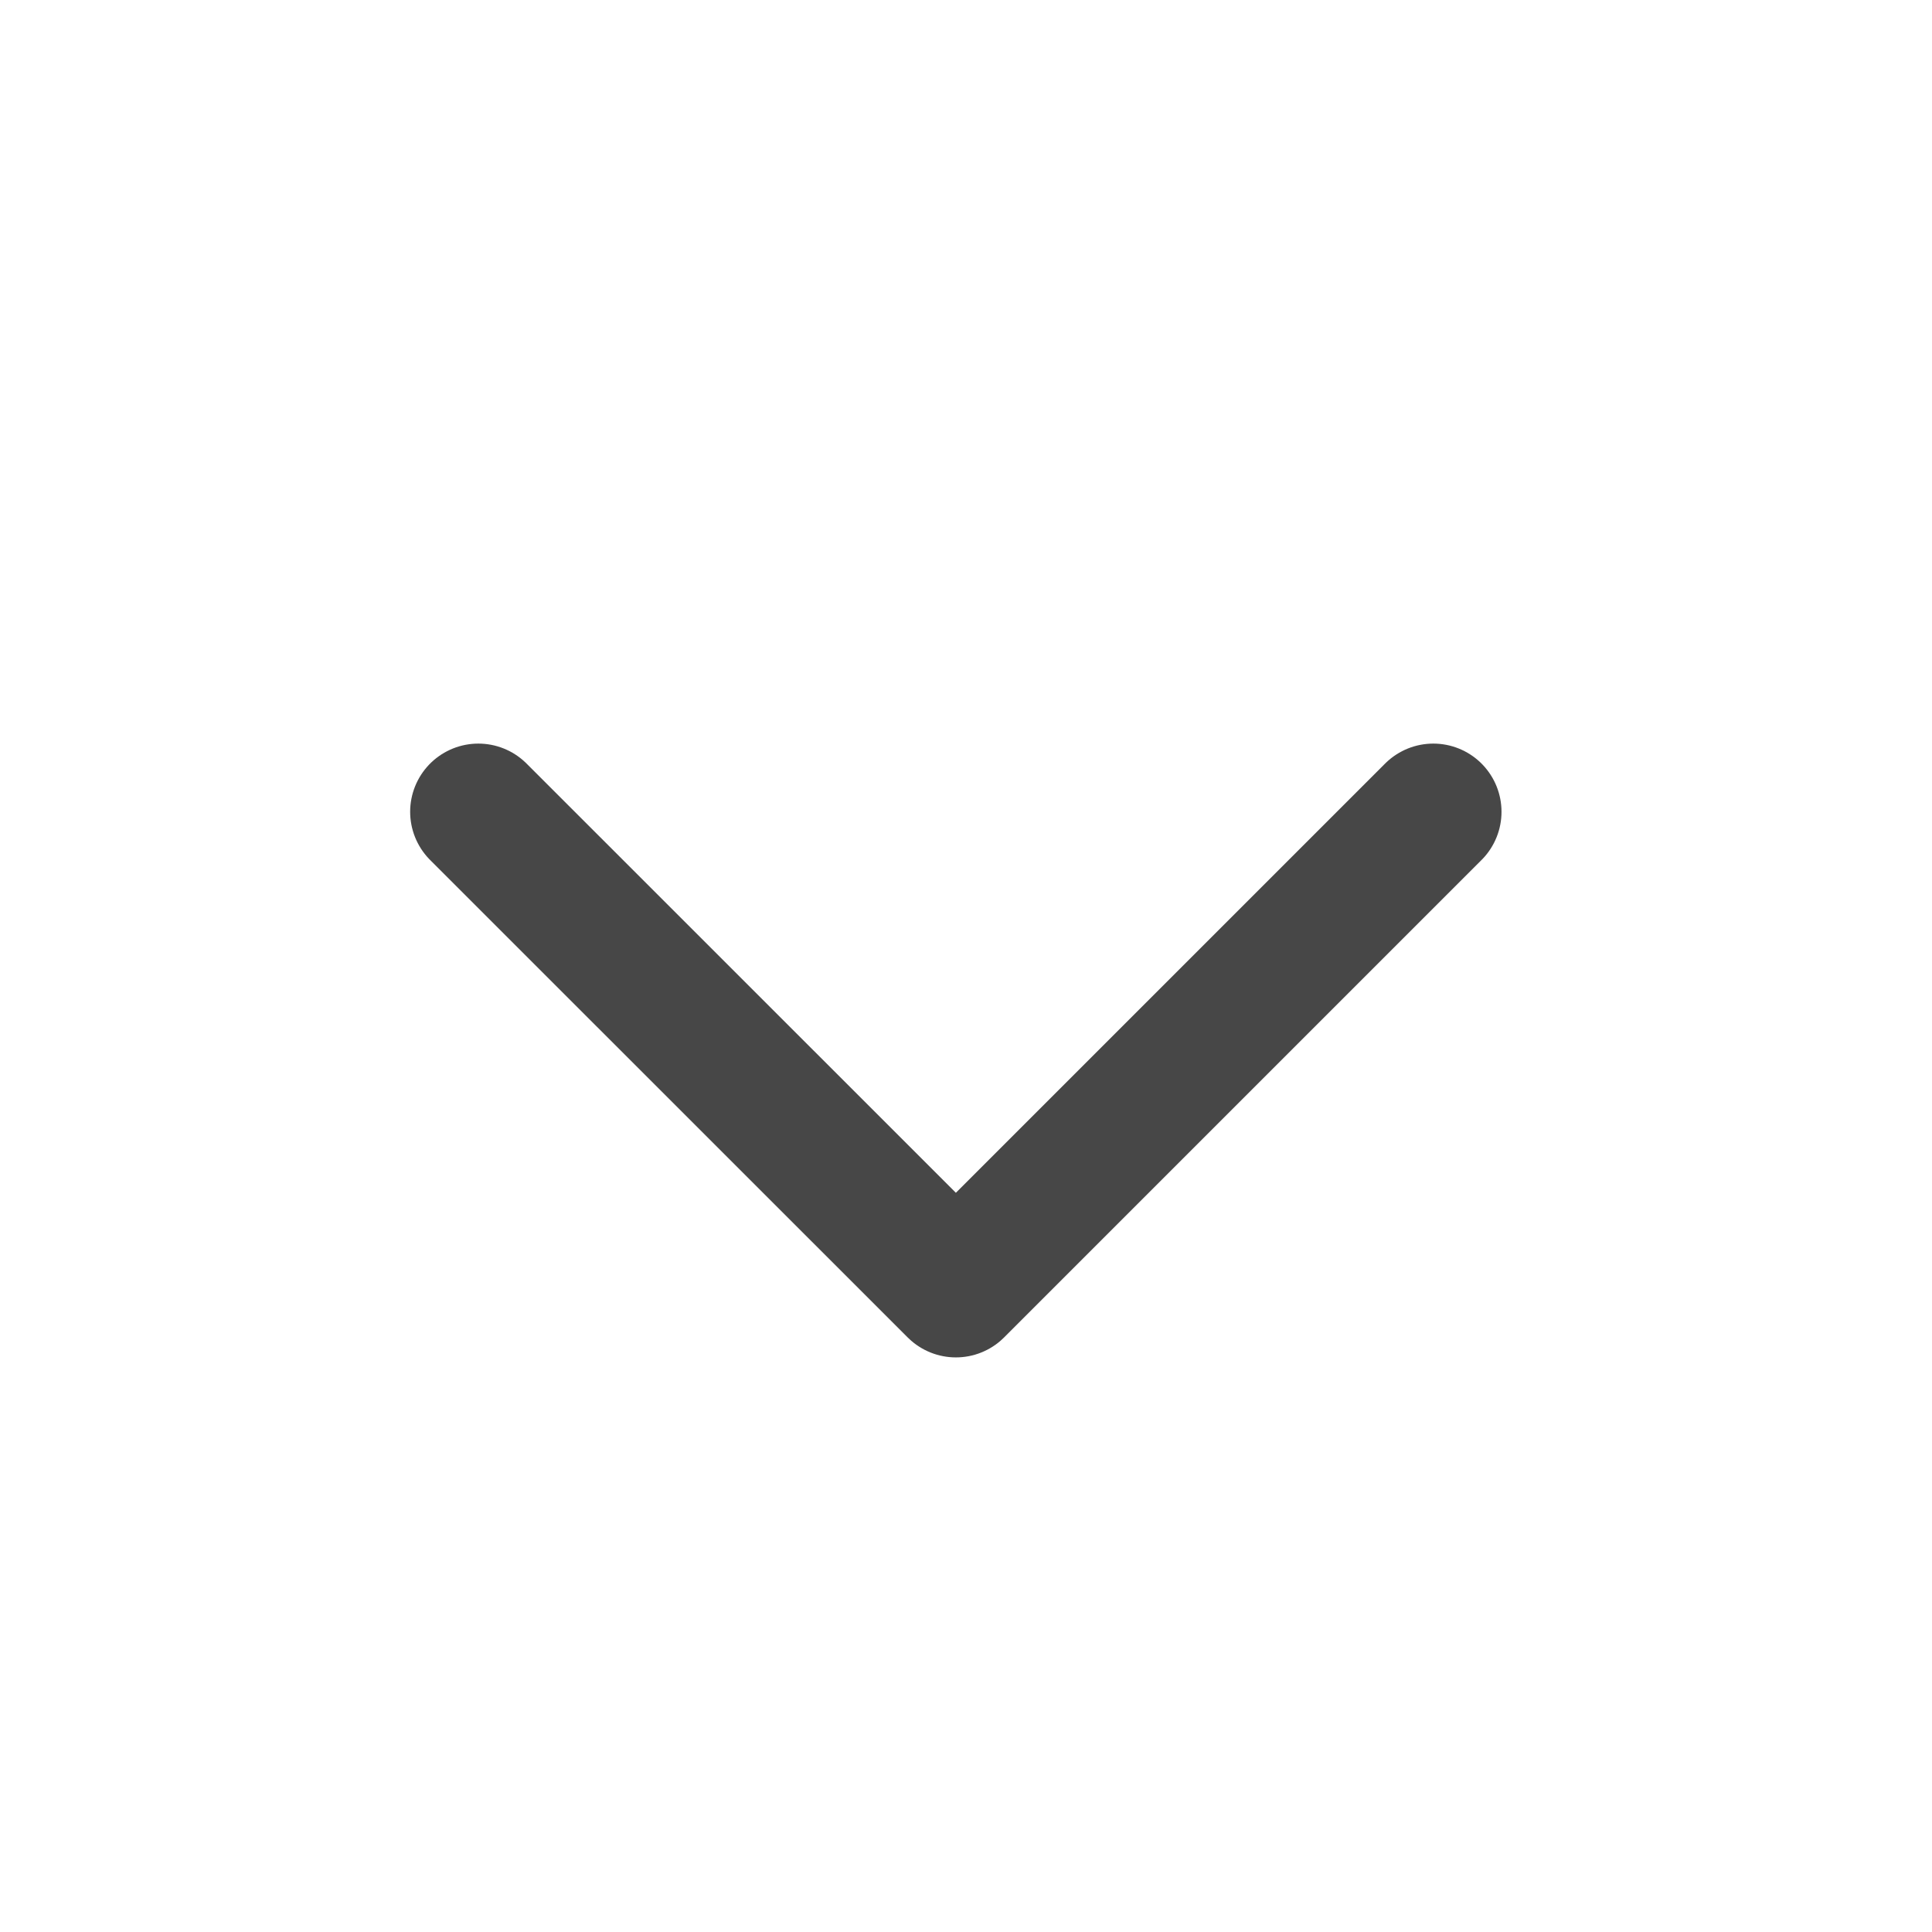
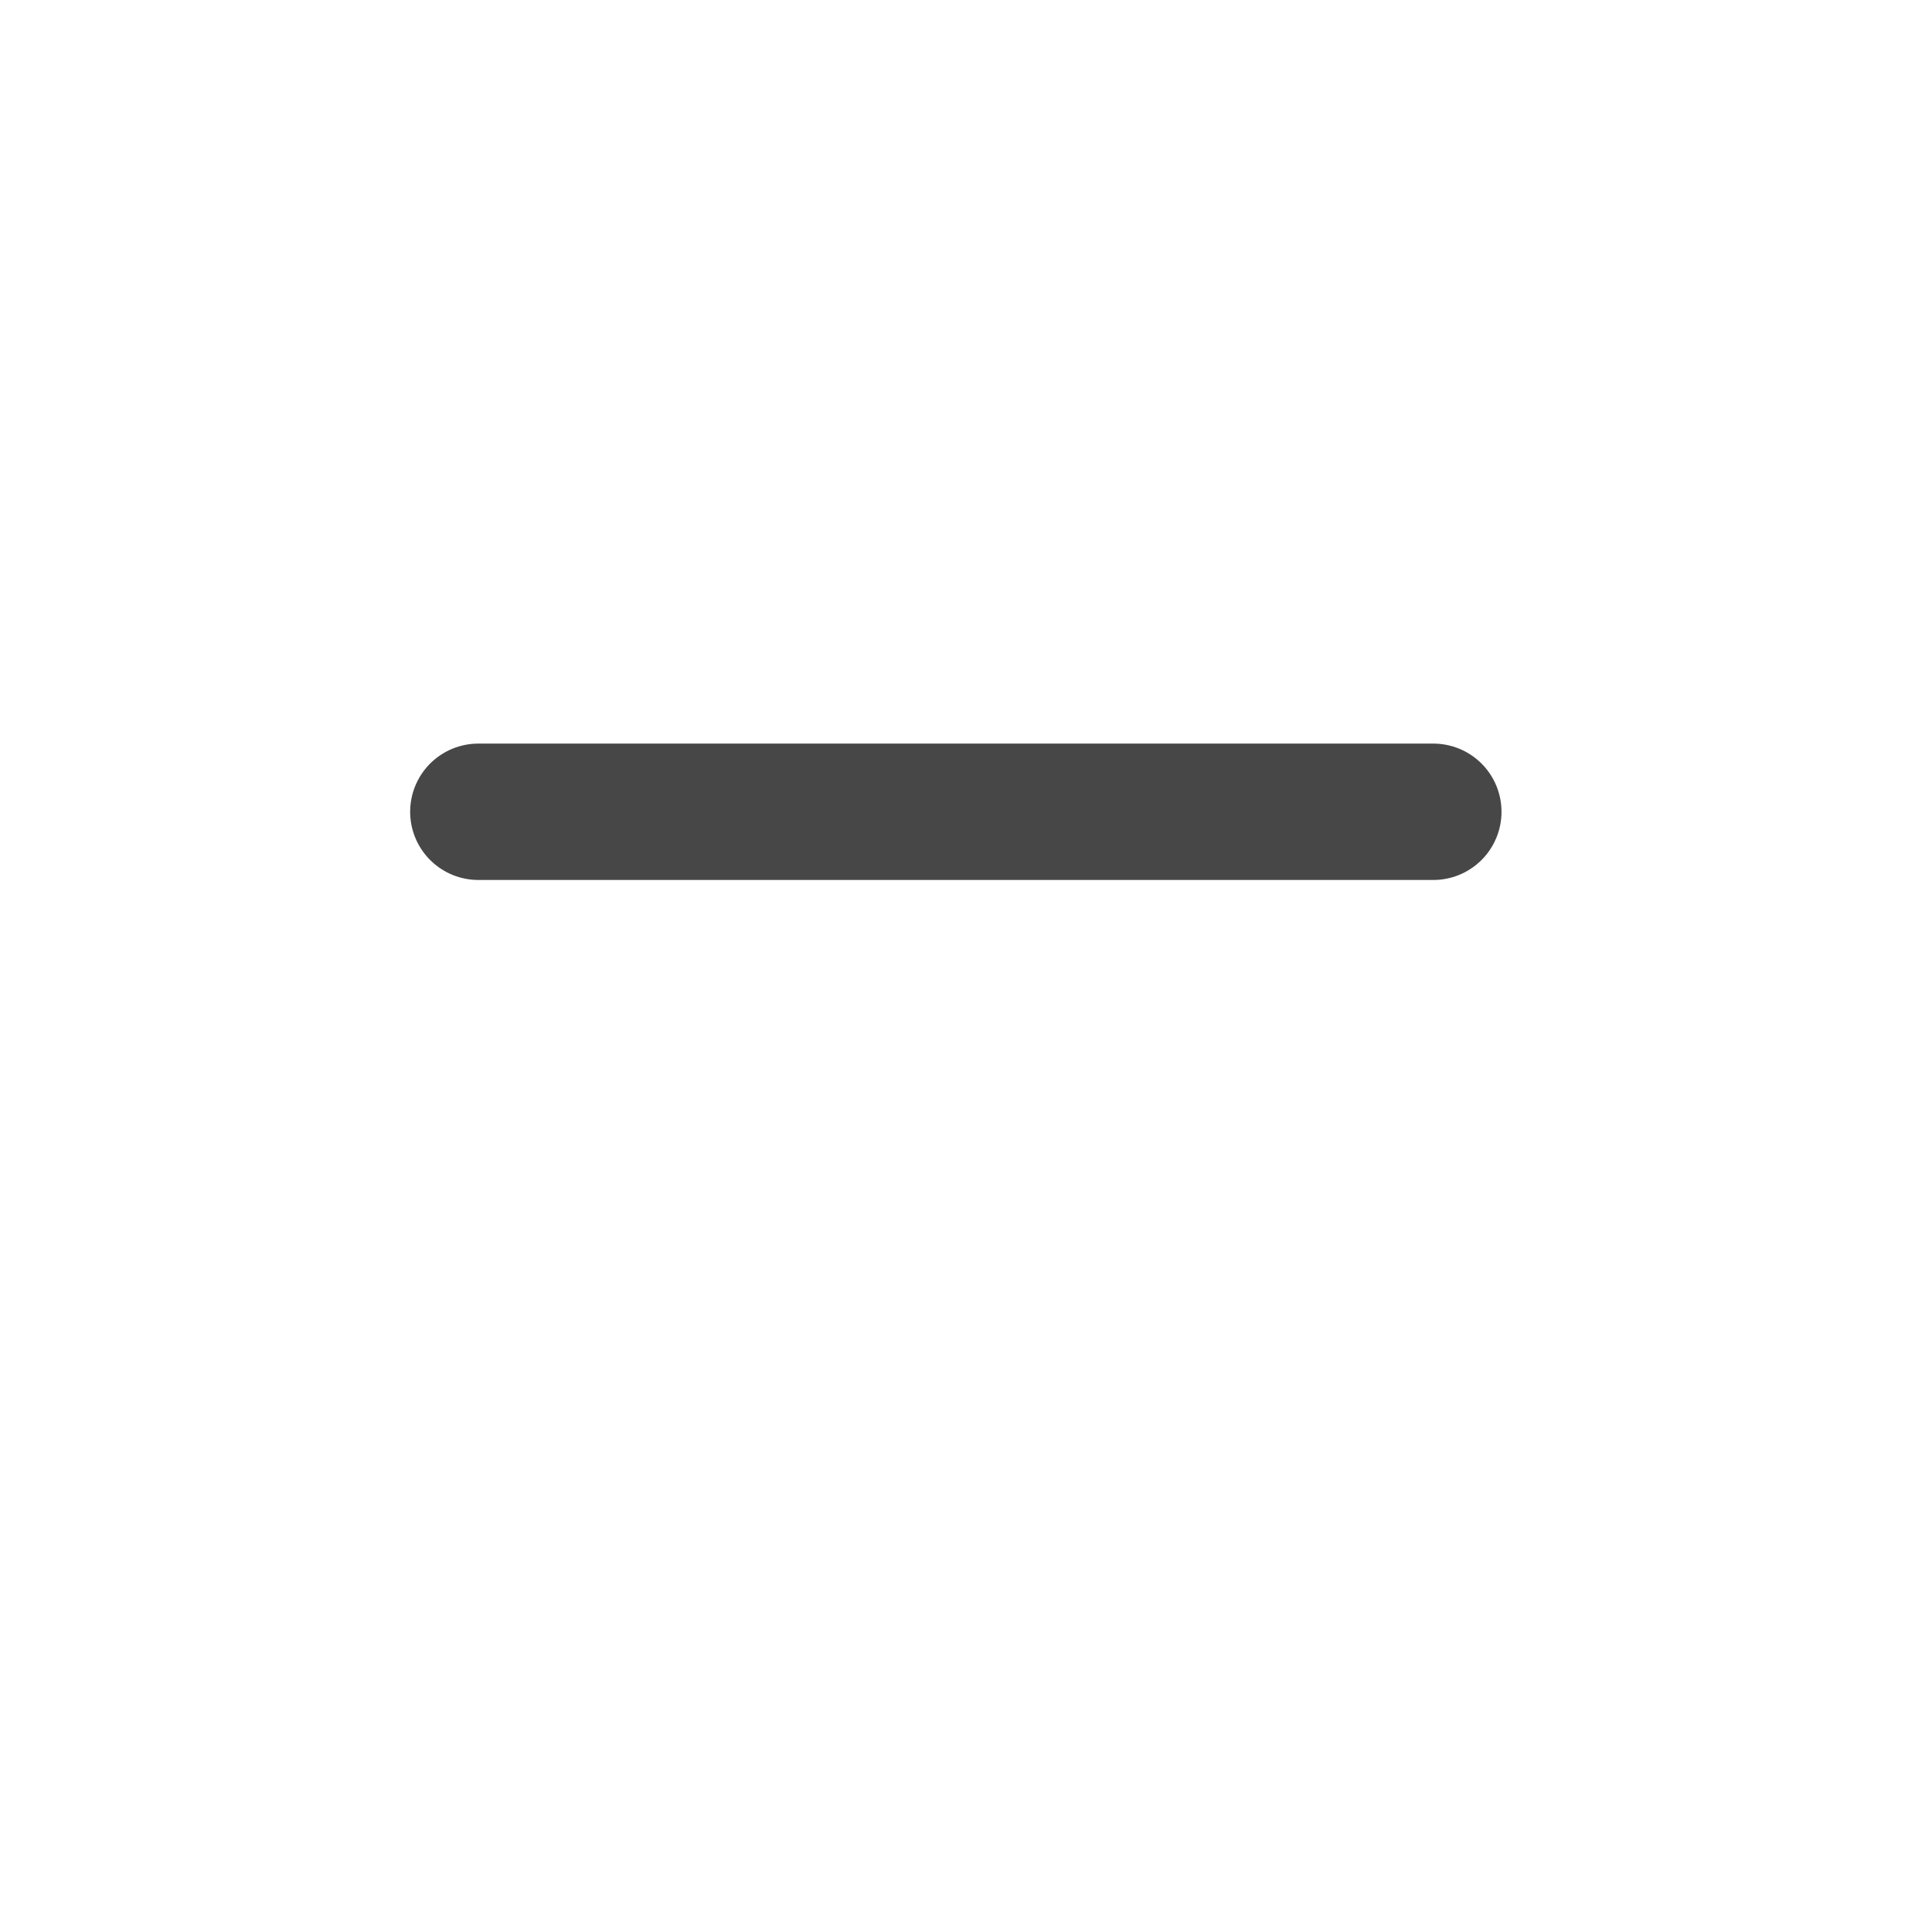
<svg xmlns="http://www.w3.org/2000/svg" width="17" height="17" viewBox="0 0 17 17" fill="none">
-   <path d="M12.612 7.143L8.411 11.344L4.209 7.143" stroke="#474747" stroke-width="1.2" stroke-linecap="round" stroke-linejoin="round" />
+   <path d="M12.612 7.143L4.209 7.143" stroke="#474747" stroke-width="1.2" stroke-linecap="round" stroke-linejoin="round" />
</svg>